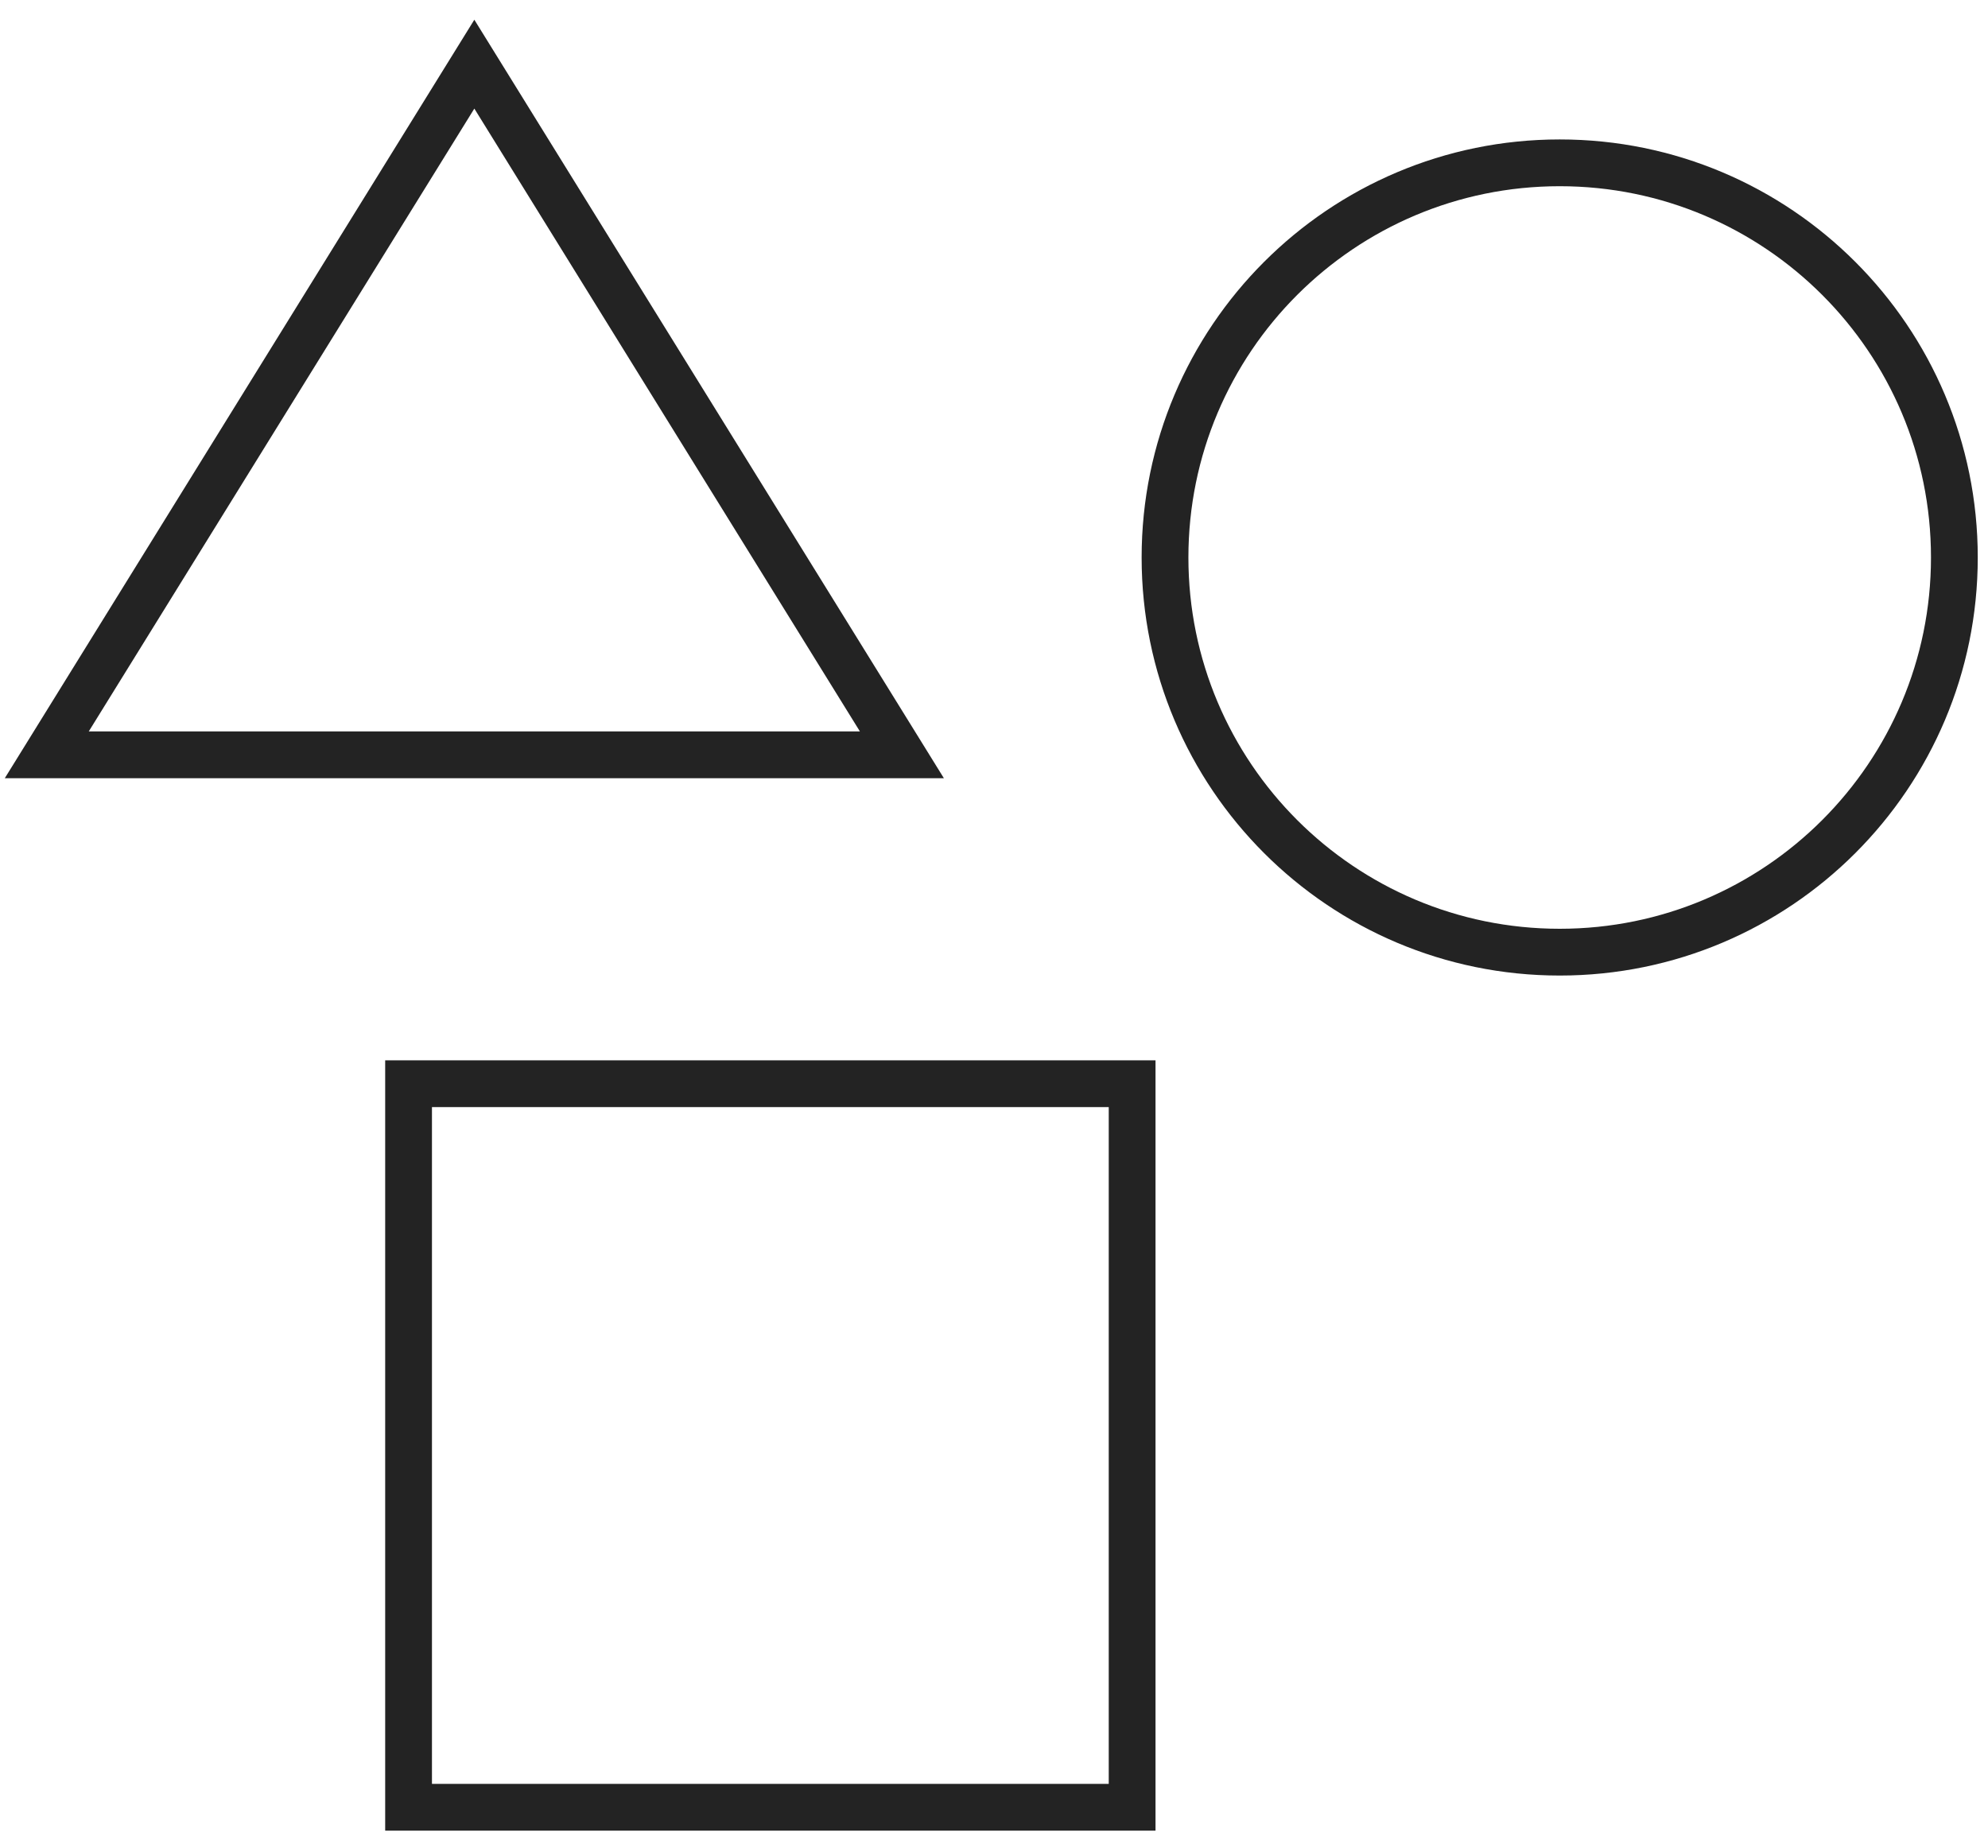
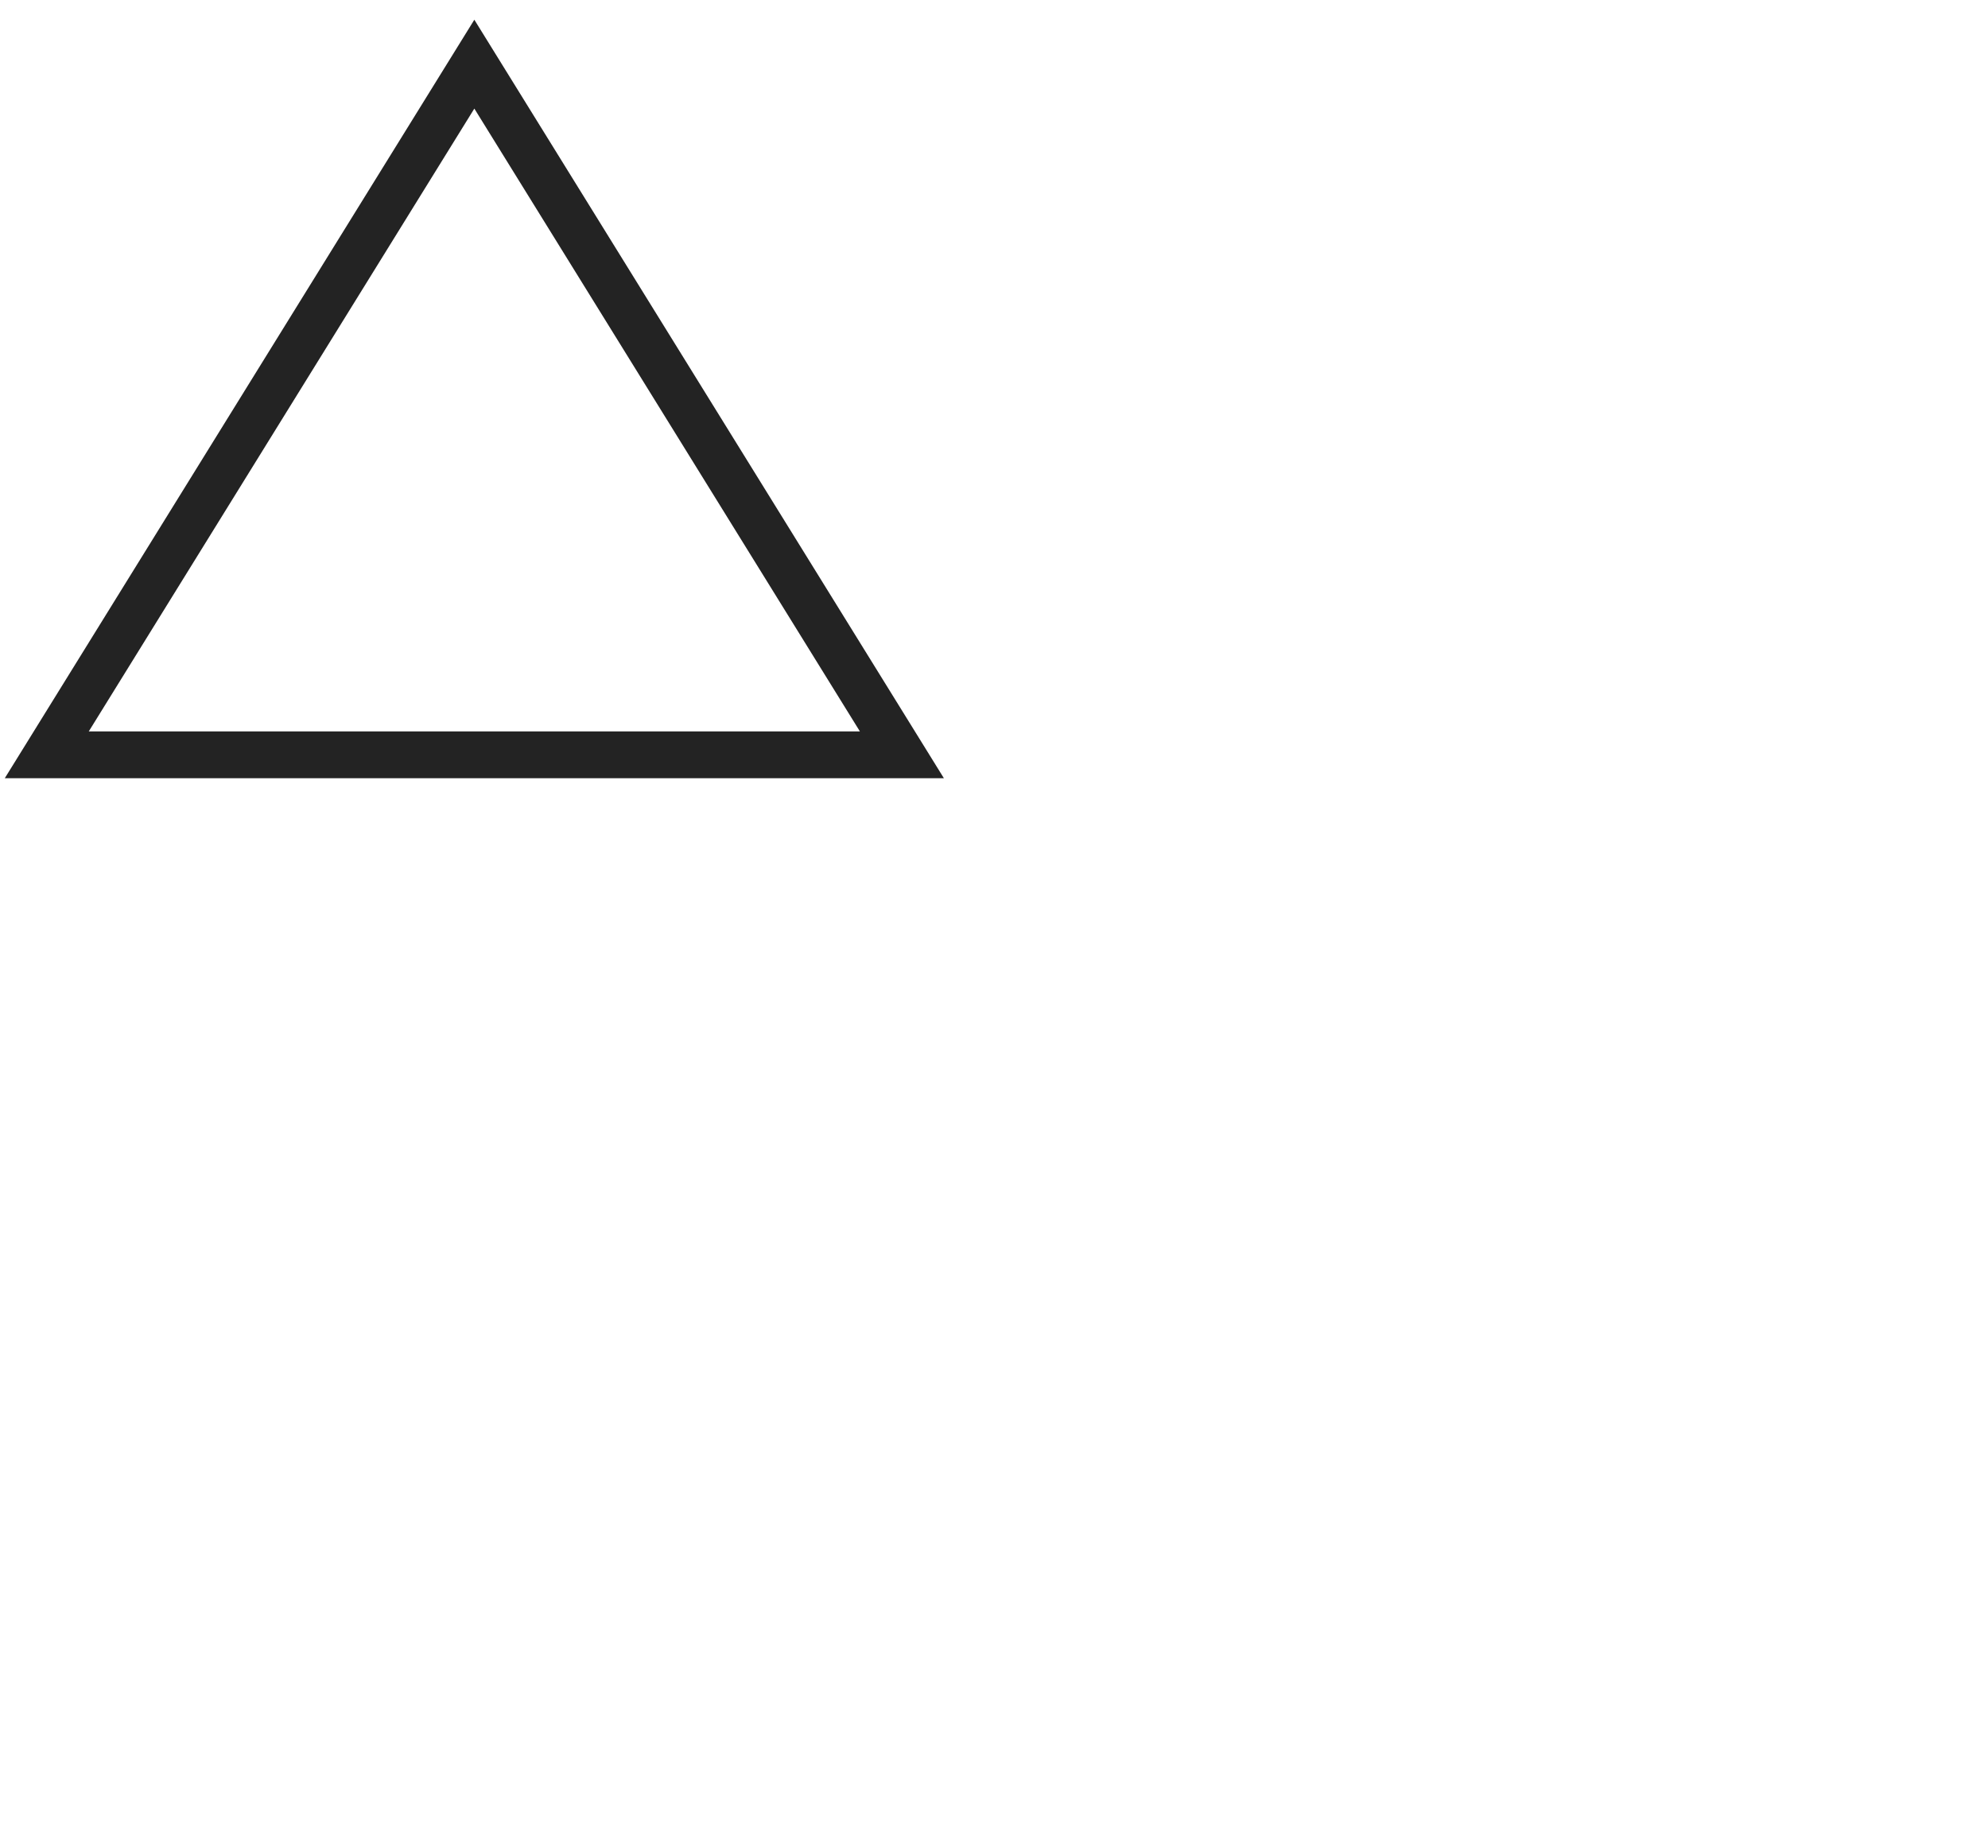
<svg xmlns="http://www.w3.org/2000/svg" width="85" height="79" viewBox="0 0 85 79" fill="none">
  <g id="Group">
-     <path id="Vector" d="M66.688 40.712C76.007 40.712 83.562 33.157 83.562 23.837C83.562 14.517 76.007 6.962 66.688 6.962C57.368 6.962 49.812 14.517 49.812 23.837C49.812 33.157 57.368 40.712 66.688 40.712Z" stroke="#232323" stroke-width="2" stroke-miterlimit="10" stroke-linecap="square" />
-     <path id="Vector_2" d="M48.406 46.337H17.469V77.274H48.406V46.337Z" stroke="#232323" stroke-width="2" stroke-miterlimit="10" stroke-linecap="square" />
    <path id="Vector_3" d="M2 32.274L20.281 2.743L38.562 32.274H2Z" stroke="#232323" stroke-width="2" stroke-miterlimit="10" stroke-linecap="square" />
  </g>
</svg>